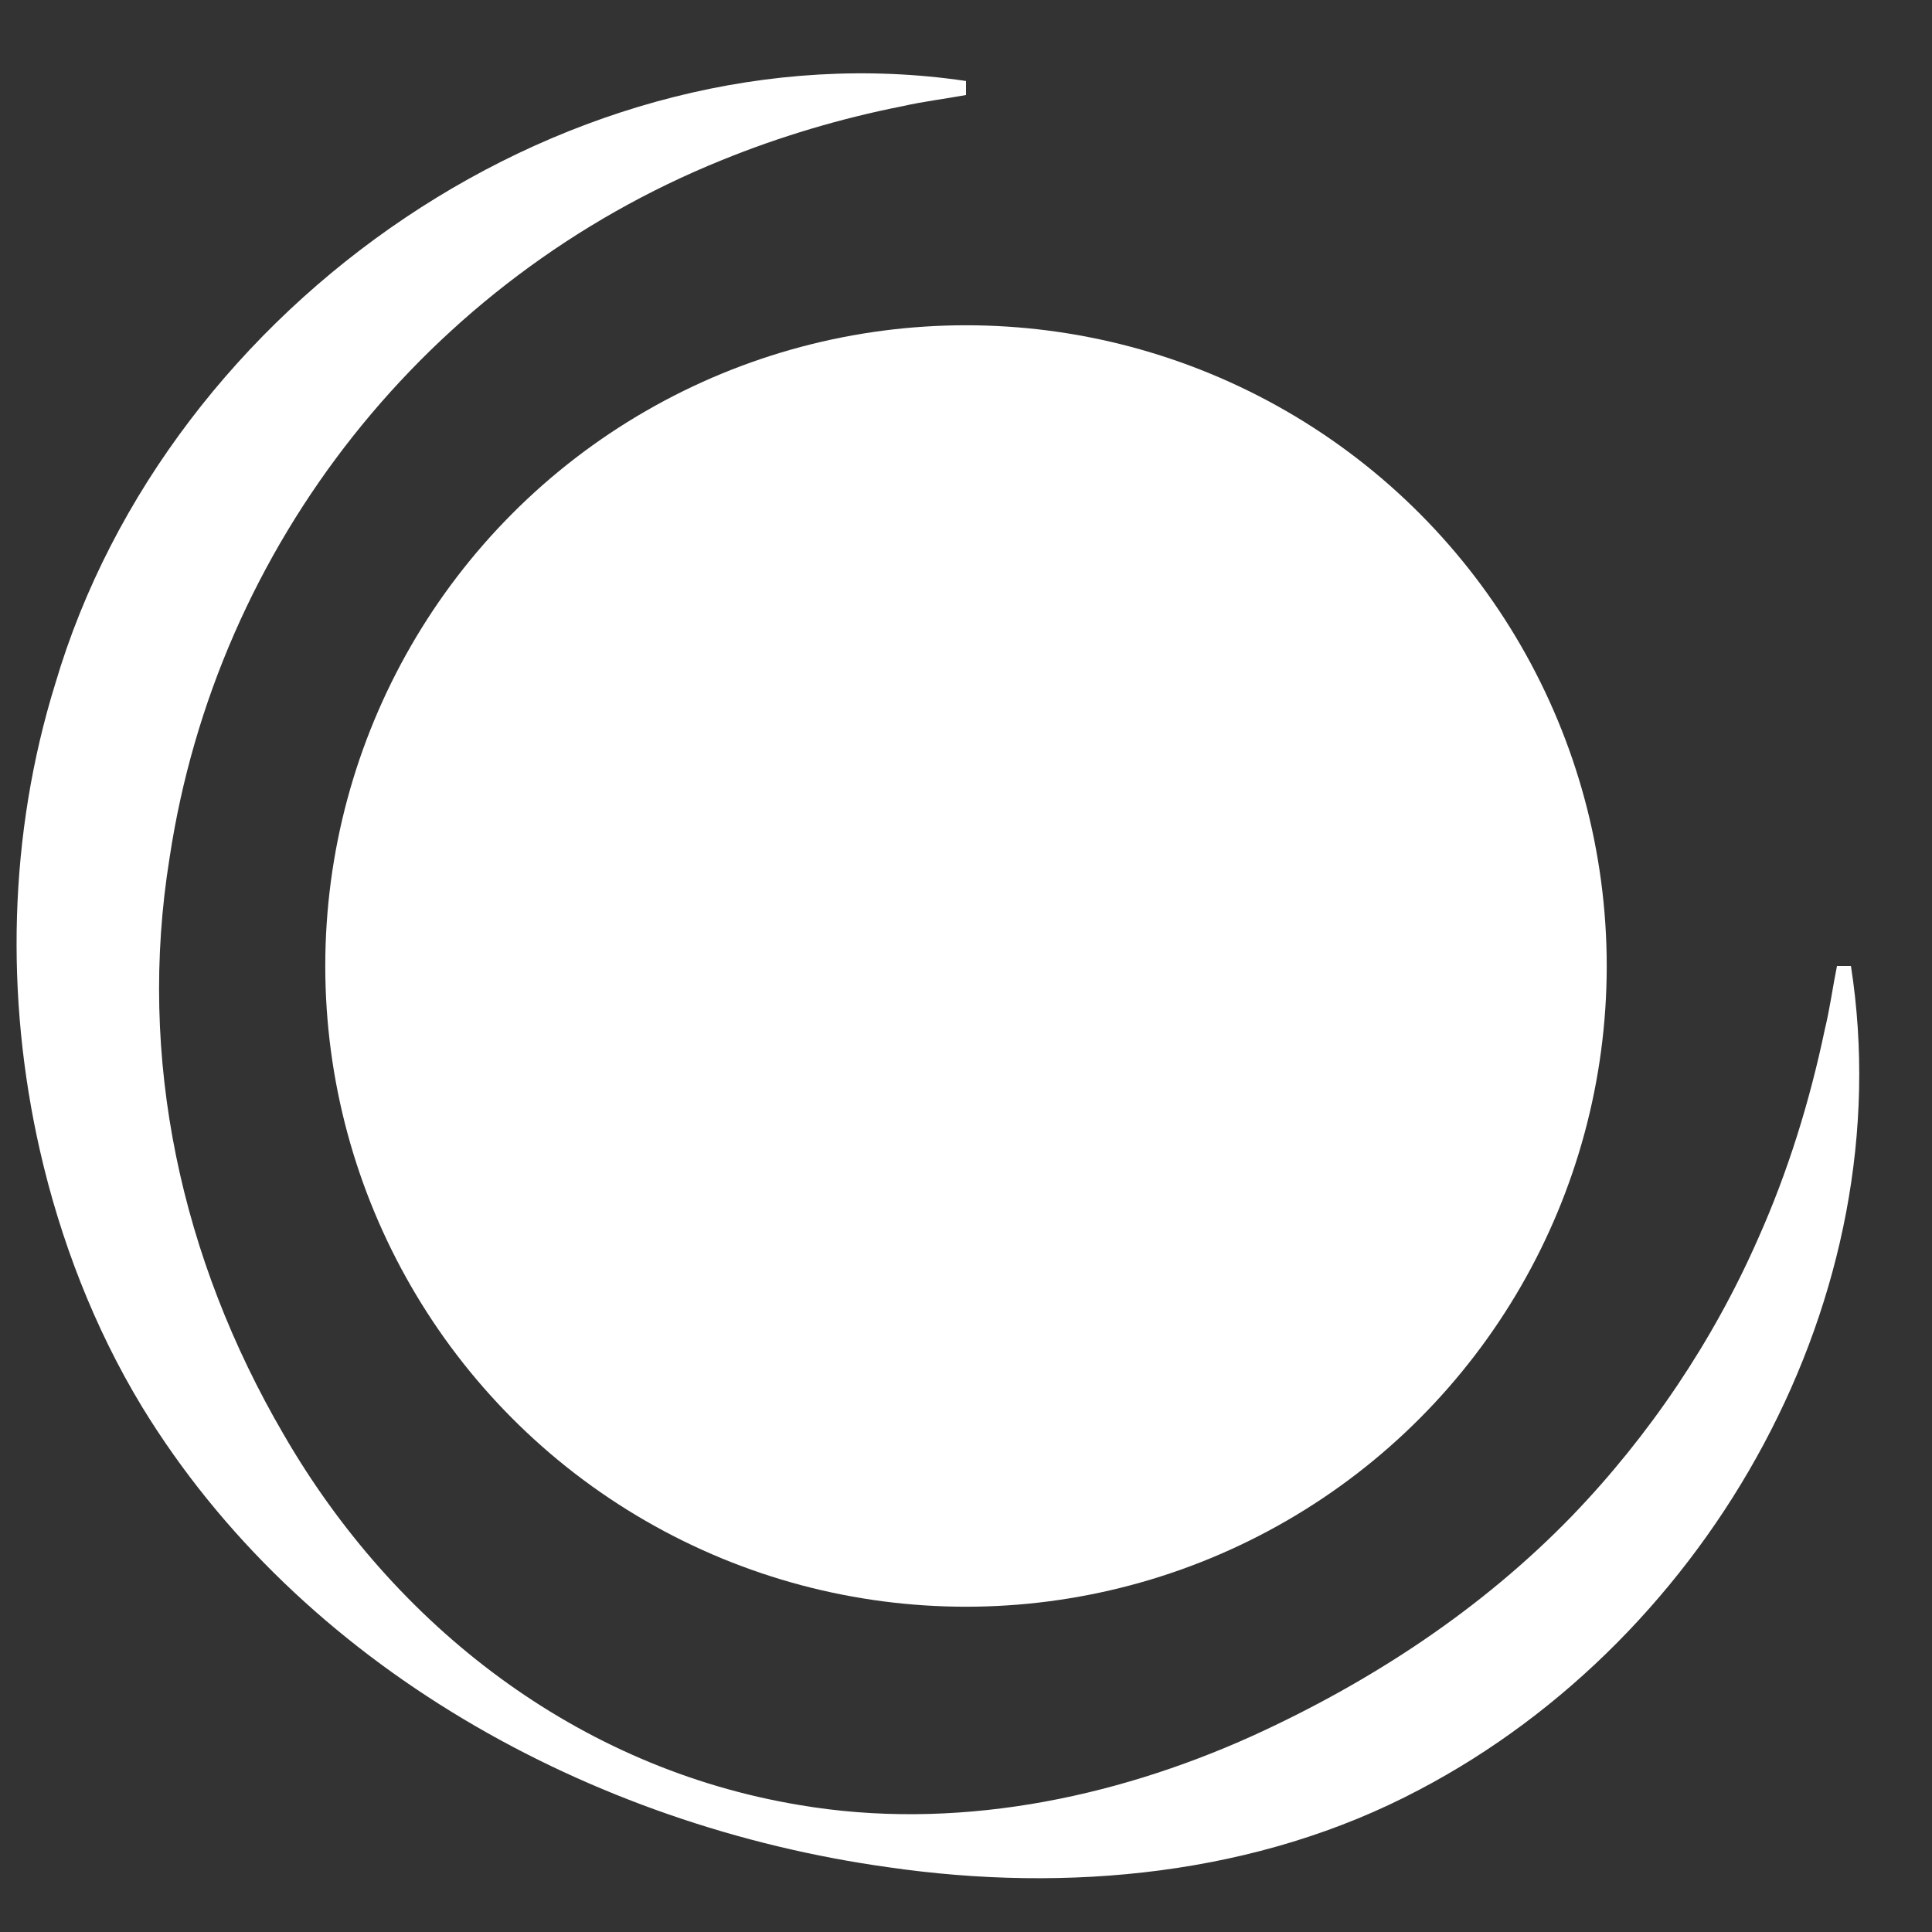
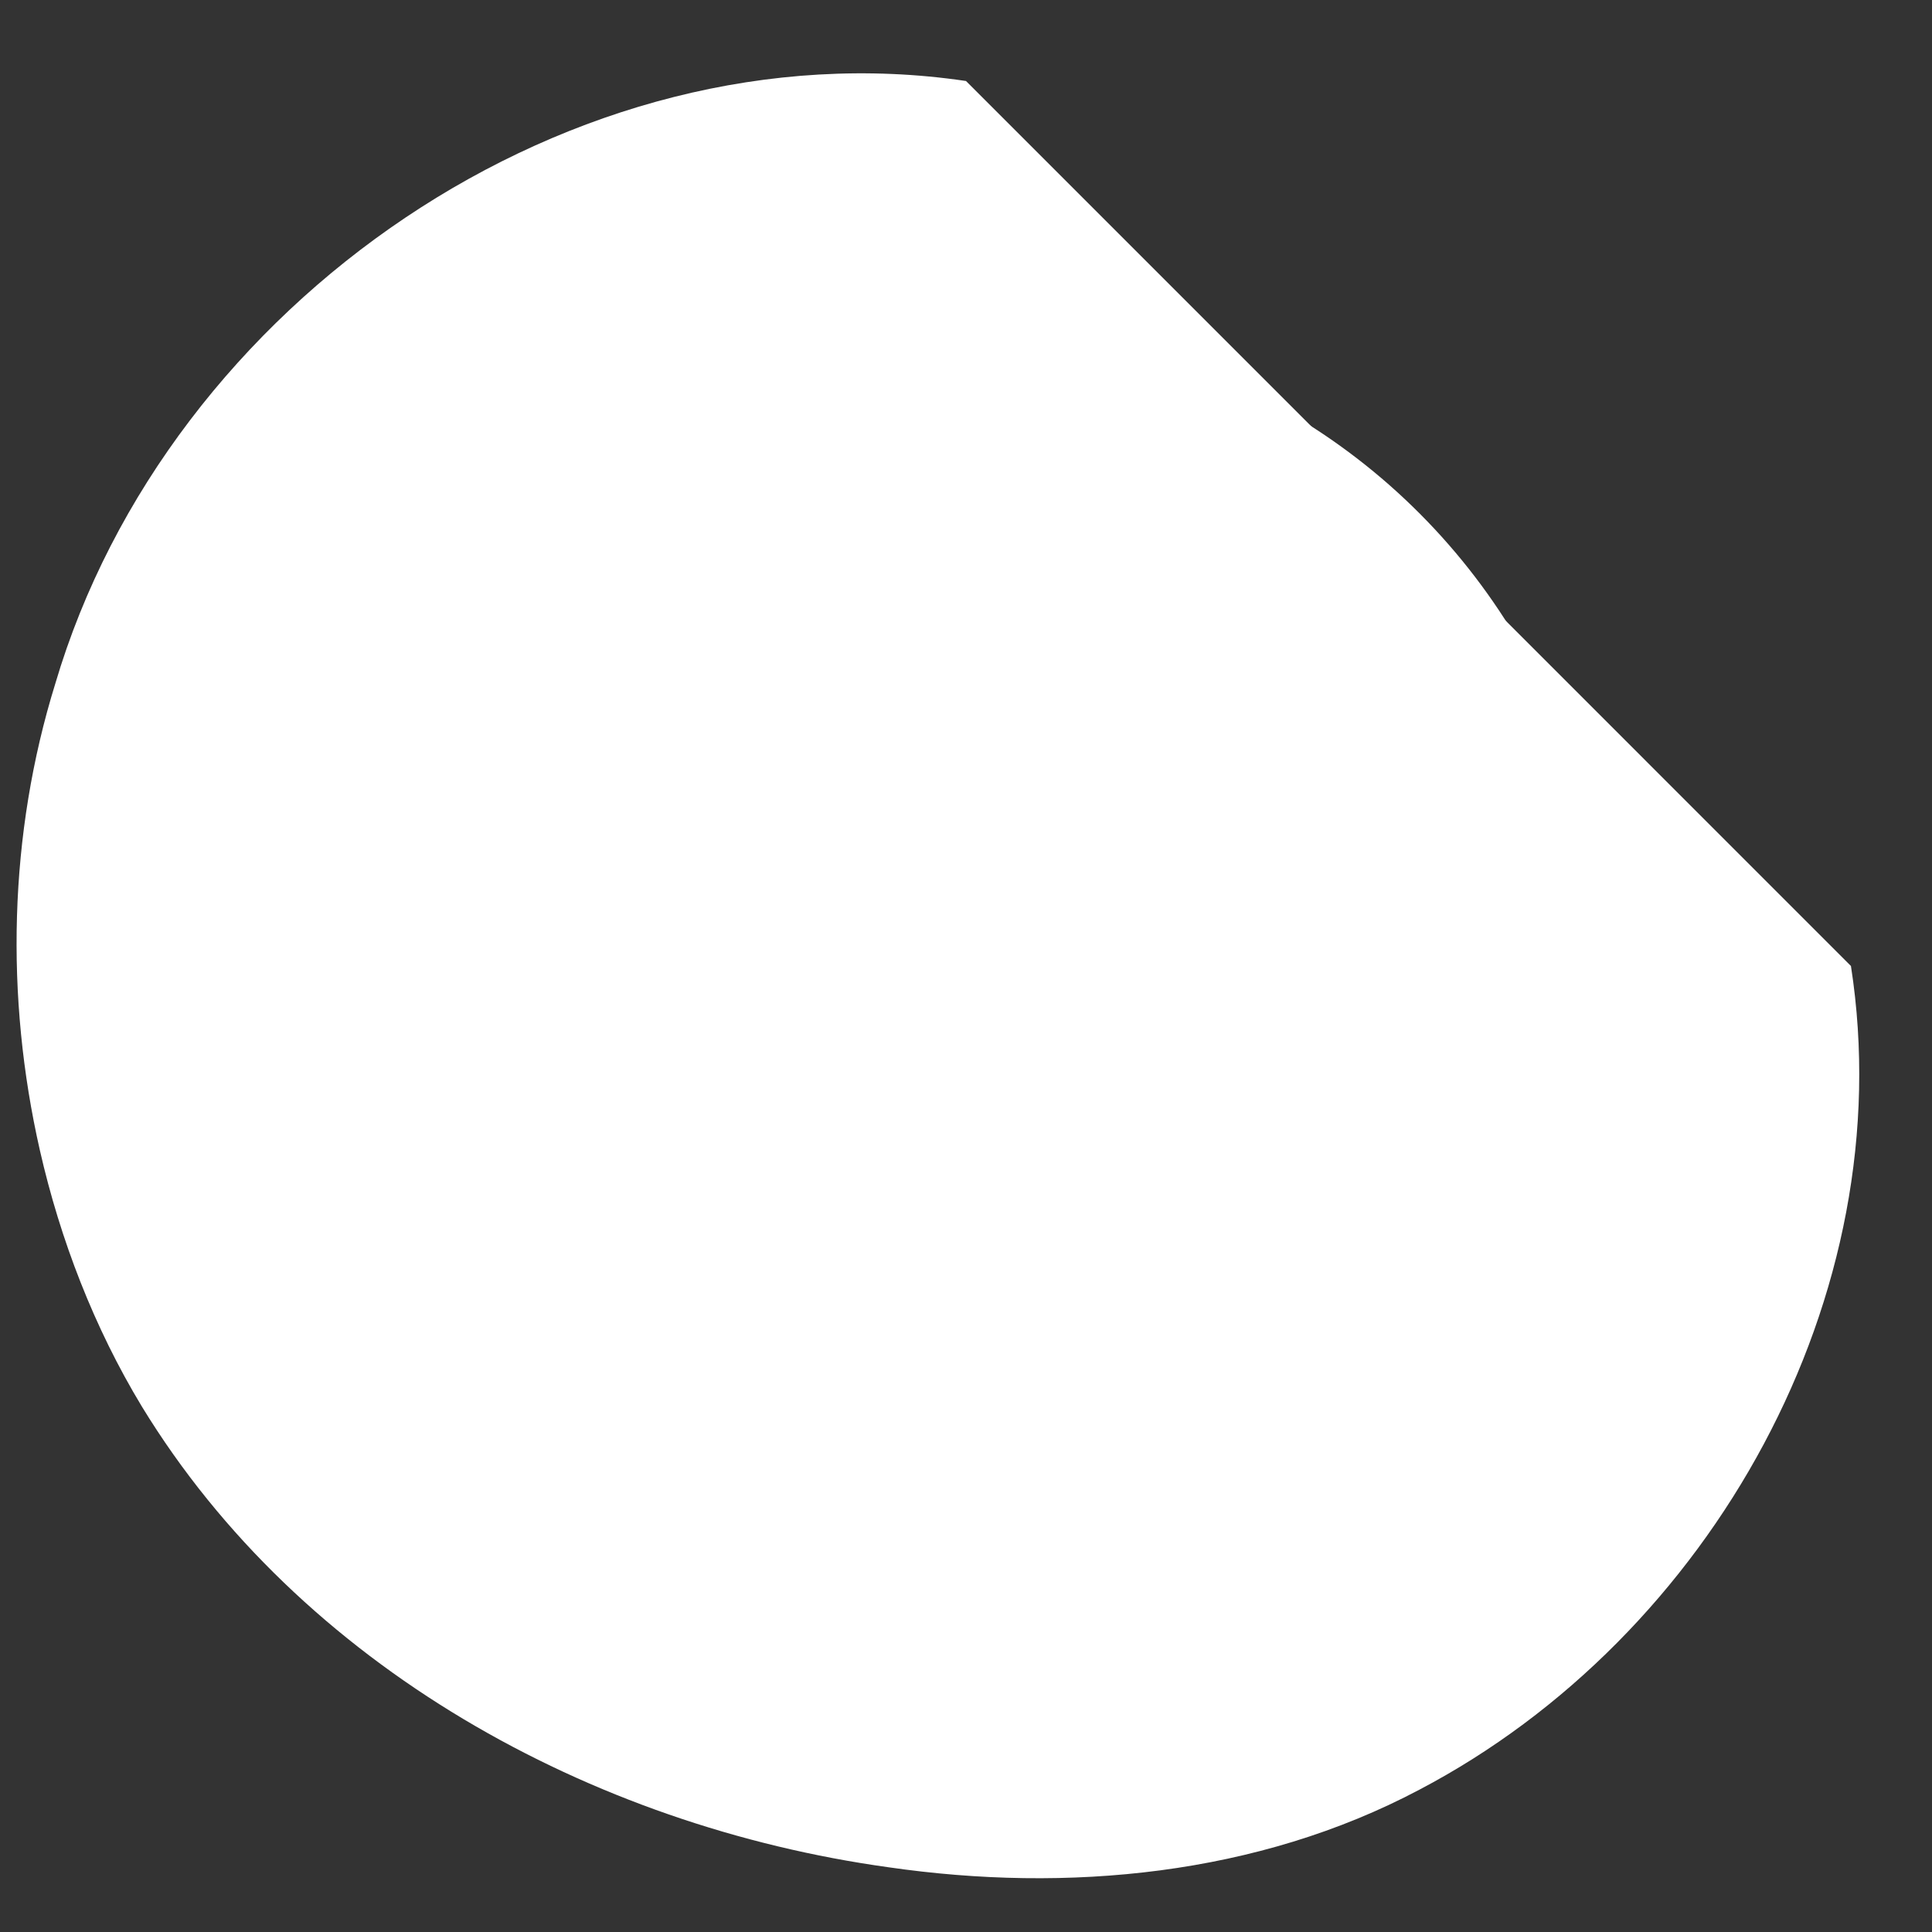
<svg xmlns="http://www.w3.org/2000/svg" id="Capa_1" data-name="Capa 1" version="1.1" viewBox="0 0 330.6 330.6">
  <rect x="0" y="0" width="330.6" height="330.6" fill="#333333" stroke="none" />
  <defs>
    <style>
      .cls-1 {
        fill: #fff;
        stroke-width: 0px;
      }
    </style>
  </defs>
  <circle class="cls-1" cx="165.3" cy="165.3" r="109.64" />
-   <rect class="cls-1" x="122.73" y="-1.57" width="1.23" height="0" />
-   <path class="cls-1" d="M316.73,165.3c8.77,56.39-23.9,114.73-73.85,140.95-27.68,14.67-60.24,17.71-90.86,13.27-50.84-7.06-100.57-34.33-127.74-78.83-8.16-13.48-13.97-28.53-17.46-43.87-5.96-26.23-5.35-54.07,2.64-79.83C28.74,51.71,98.11,3.91,165.3,13.86c0,0,0,2.4,0,2.4-3.66.67-7.28,1.1-10.86,1.91-10.56,2.08-21.09,5.22-30.97,9.25-50.28,20.35-86.35,65.71-94.45,119.35-5.56,34.42,1.99,68.65,19.49,98.64,18.99,32.88,50.35,57.14,88.22,63.45,26.32,4.49,53.45-.93,77.54-11.8,20.31-9.25,39.23-21.64,54.79-37.72,13.22-13.74,24.1-29.91,31.79-47.41,5.09-11.39,8.84-23.5,11.41-35.79.87-3.57,1.34-7.19,2.08-10.84,0,0,2.4,0,2.4,0h0Z" />
+   <path class="cls-1" d="M316.73,165.3c8.77,56.39-23.9,114.73-73.85,140.95-27.68,14.67-60.24,17.71-90.86,13.27-50.84-7.06-100.57-34.33-127.74-78.83-8.16-13.48-13.97-28.53-17.46-43.87-5.96-26.23-5.35-54.07,2.64-79.83C28.74,51.71,98.11,3.91,165.3,13.86h0Z" />
</svg>